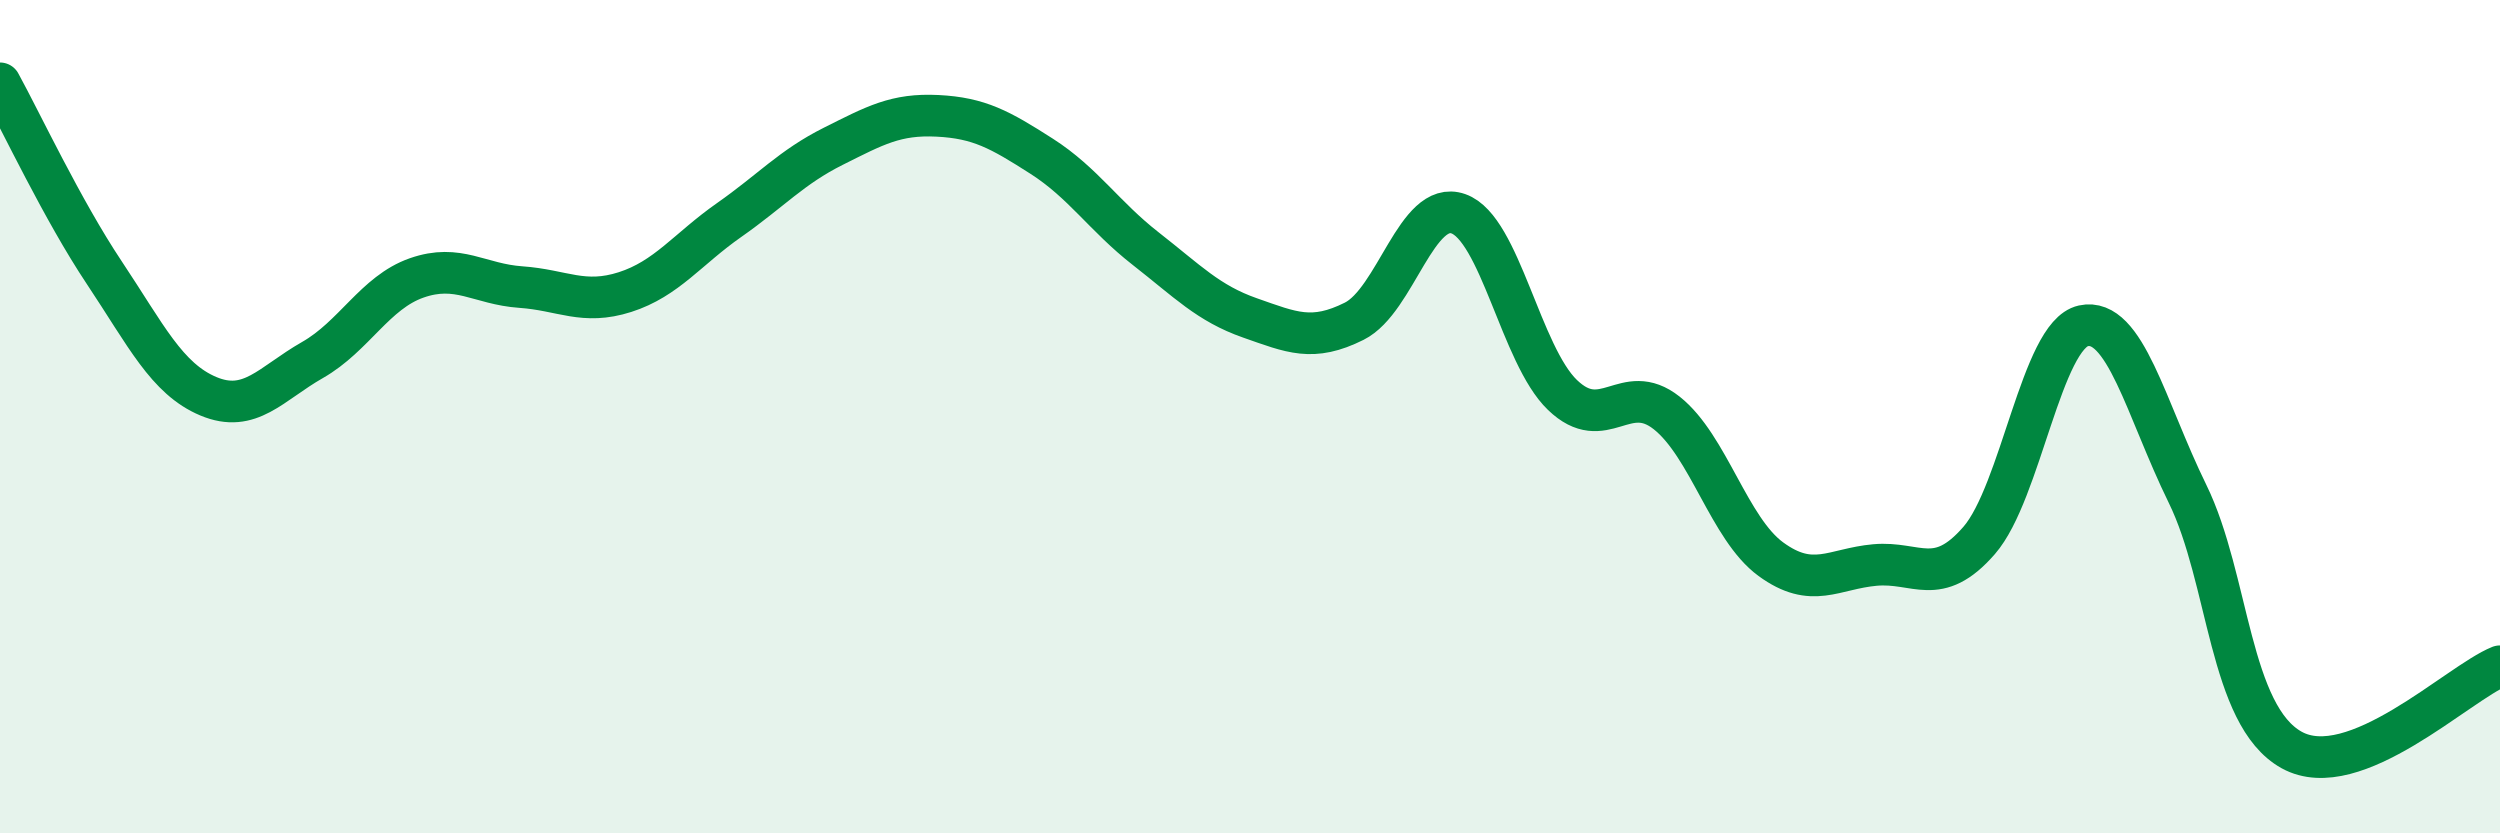
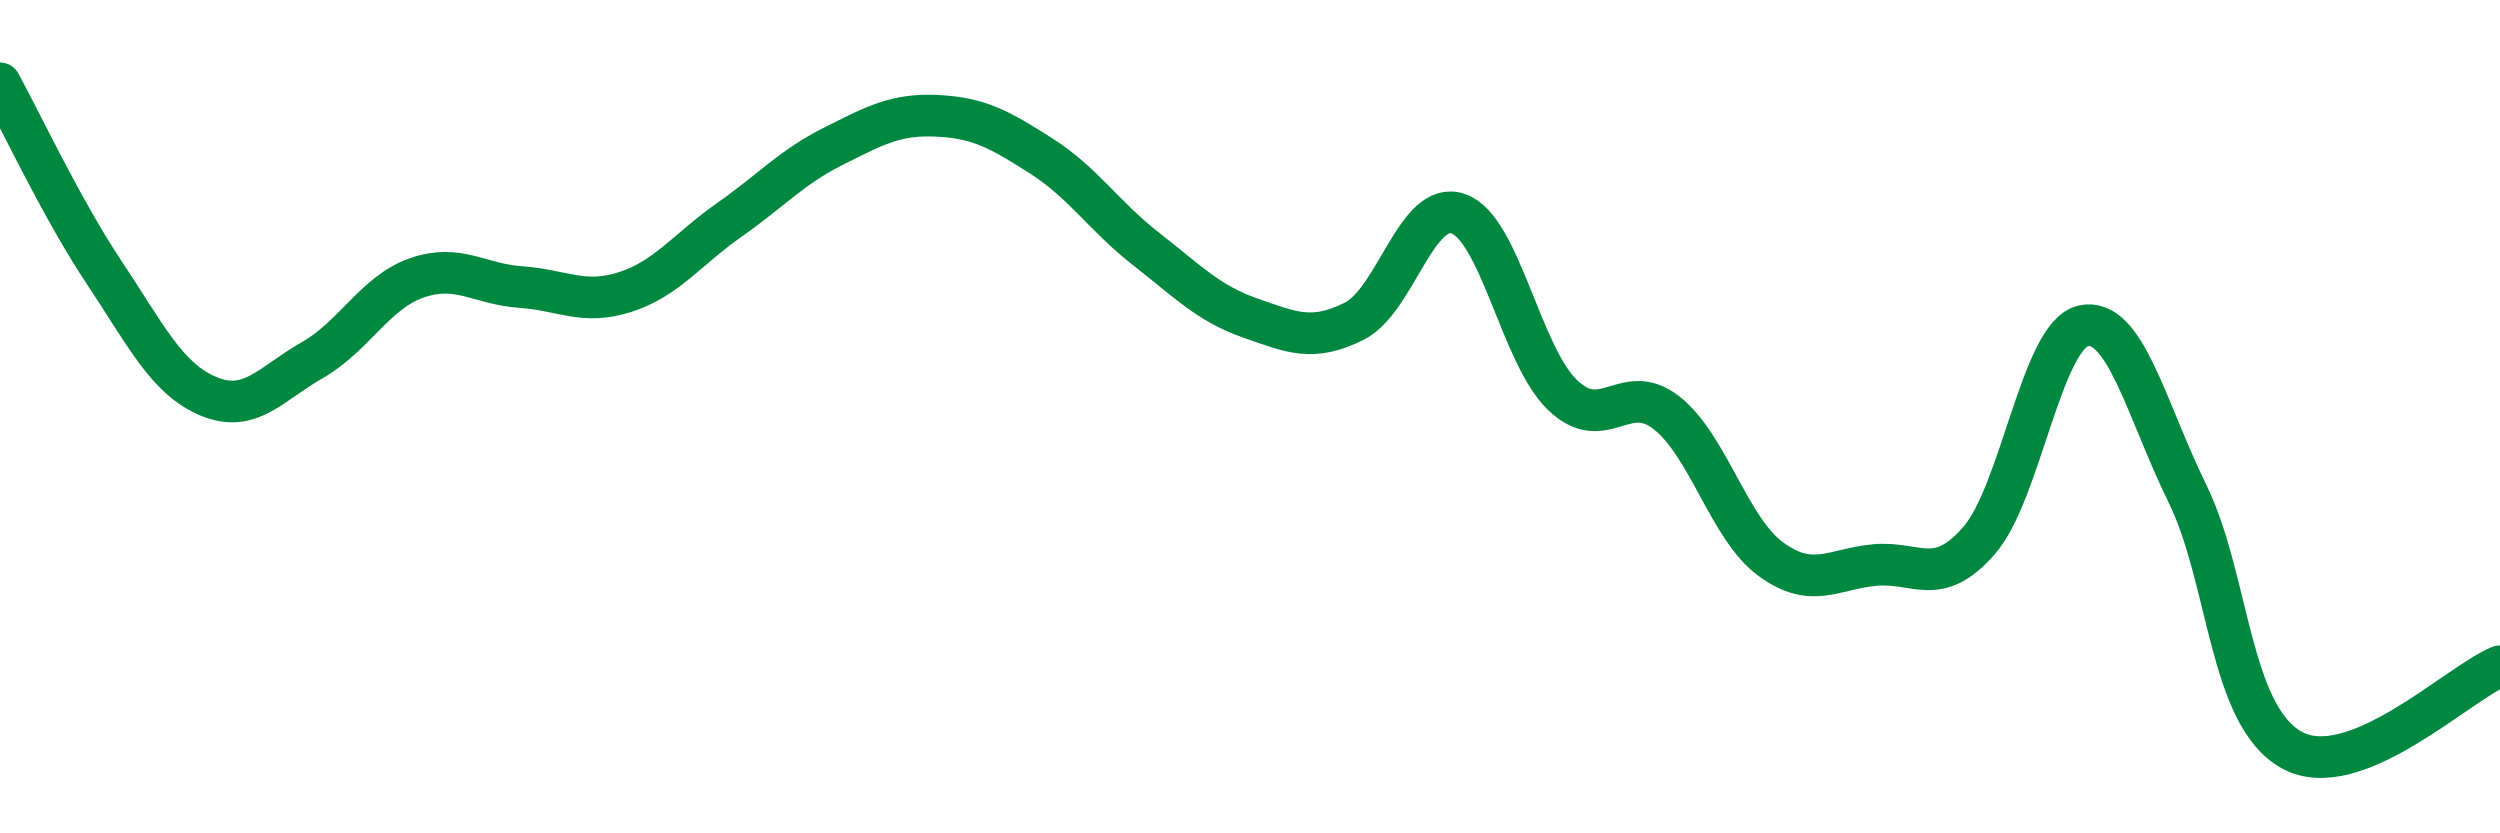
<svg xmlns="http://www.w3.org/2000/svg" width="60" height="20" viewBox="0 0 60 20">
-   <path d="M 0,2 C 0.5,2.91 1.5,5.04 2.5,6.54 C 3.5,8.04 4,9.09 5,9.51 C 6,9.93 6.5,9.21 7.5,8.64 C 8.5,8.07 9,7.02 10,6.67 C 11,6.32 11.5,6.82 12.5,6.89 C 13.5,6.96 14,7.33 15,7.01 C 16,6.69 16.5,5.98 17.5,5.28 C 18.5,4.58 19,4.01 20,3.51 C 21,3.01 21.5,2.73 22.5,2.78 C 23.5,2.83 24,3.11 25,3.75 C 26,4.39 26.5,5.19 27.5,5.97 C 28.5,6.75 29,7.28 30,7.63 C 31,7.98 31.5,8.21 32.5,7.71 C 33.5,7.21 34,4.78 35,5.13 C 36,5.48 36.5,8.52 37.5,9.48 C 38.5,10.44 39,9.12 40,9.91 C 41,10.7 41.5,12.69 42.5,13.42 C 43.5,14.15 44,13.65 45,13.56 C 46,13.47 46.5,14.12 47.5,12.97 C 48.5,11.82 49,8.04 50,7.82 C 51,7.6 51.5,9.81 52.5,11.85 C 53.5,13.89 53.5,17.17 55,18 C 56.5,18.83 59,16.39 60,15.99L60 20L0 20Z" fill="#008740" opacity="0.1" stroke-linecap="round" stroke-linejoin="round" />
  <path d="M 0,2 C 0.5,2.91 1.5,5.04 2.5,6.54 C 3.5,8.04 4,9.09 5,9.51 C 6,9.93 6.5,9.21 7.5,8.64 C 8.5,8.07 9,7.02 10,6.67 C 11,6.32 11.5,6.82 12.5,6.89 C 13.5,6.96 14,7.33 15,7.01 C 16,6.69 16.5,5.98 17.5,5.28 C 18.5,4.58 19,4.01 20,3.51 C 21,3.01 21.5,2.73 22.5,2.78 C 23.5,2.83 24,3.11 25,3.75 C 26,4.39 26.5,5.19 27.5,5.97 C 28.5,6.75 29,7.28 30,7.63 C 31,7.98 31.5,8.21 32.5,7.71 C 33.5,7.21 34,4.78 35,5.13 C 36,5.48 36.5,8.52 37.5,9.48 C 38.5,10.44 39,9.12 40,9.91 C 41,10.7 41.5,12.69 42.5,13.42 C 43.5,14.15 44,13.65 45,13.56 C 46,13.47 46.5,14.12 47.5,12.97 C 48.5,11.82 49,8.04 50,7.82 C 51,7.6 51.5,9.81 52.5,11.85 C 53.5,13.89 53.5,17.17 55,18 C 56.5,18.83 59,16.39 60,15.99" stroke="#008740" stroke-width="1" fill="none" stroke-linecap="round" stroke-linejoin="round" />
</svg>